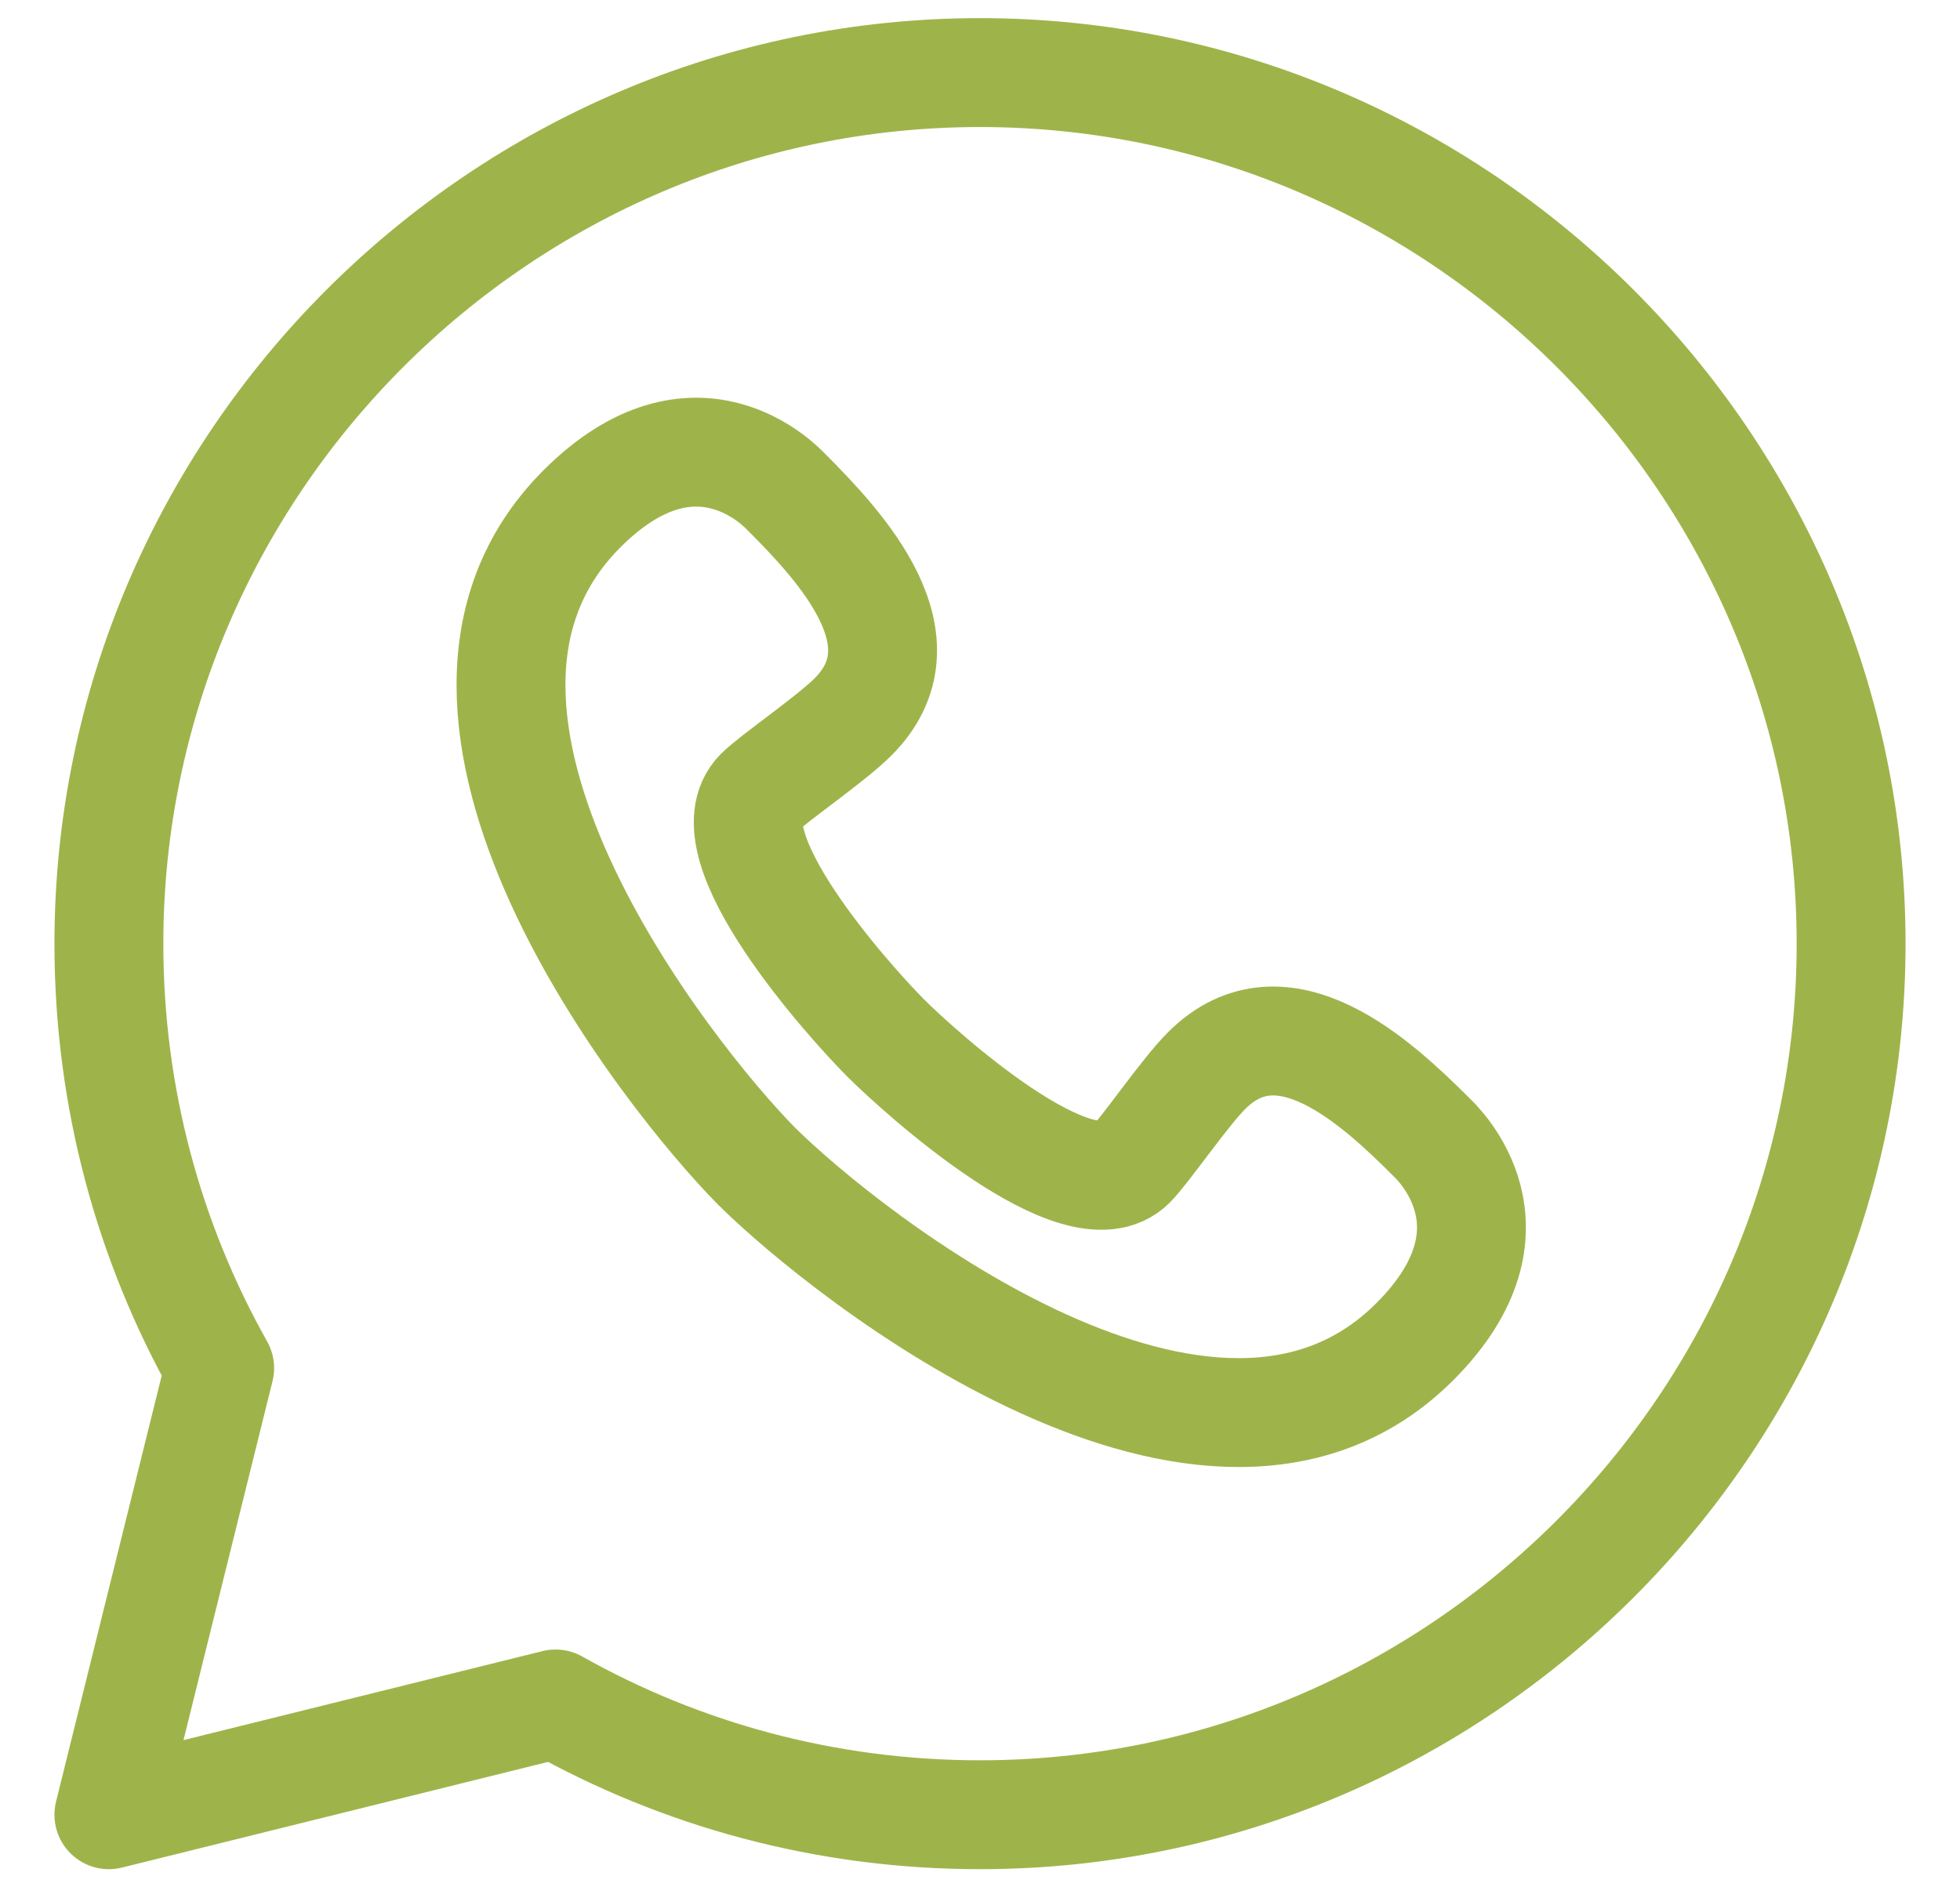
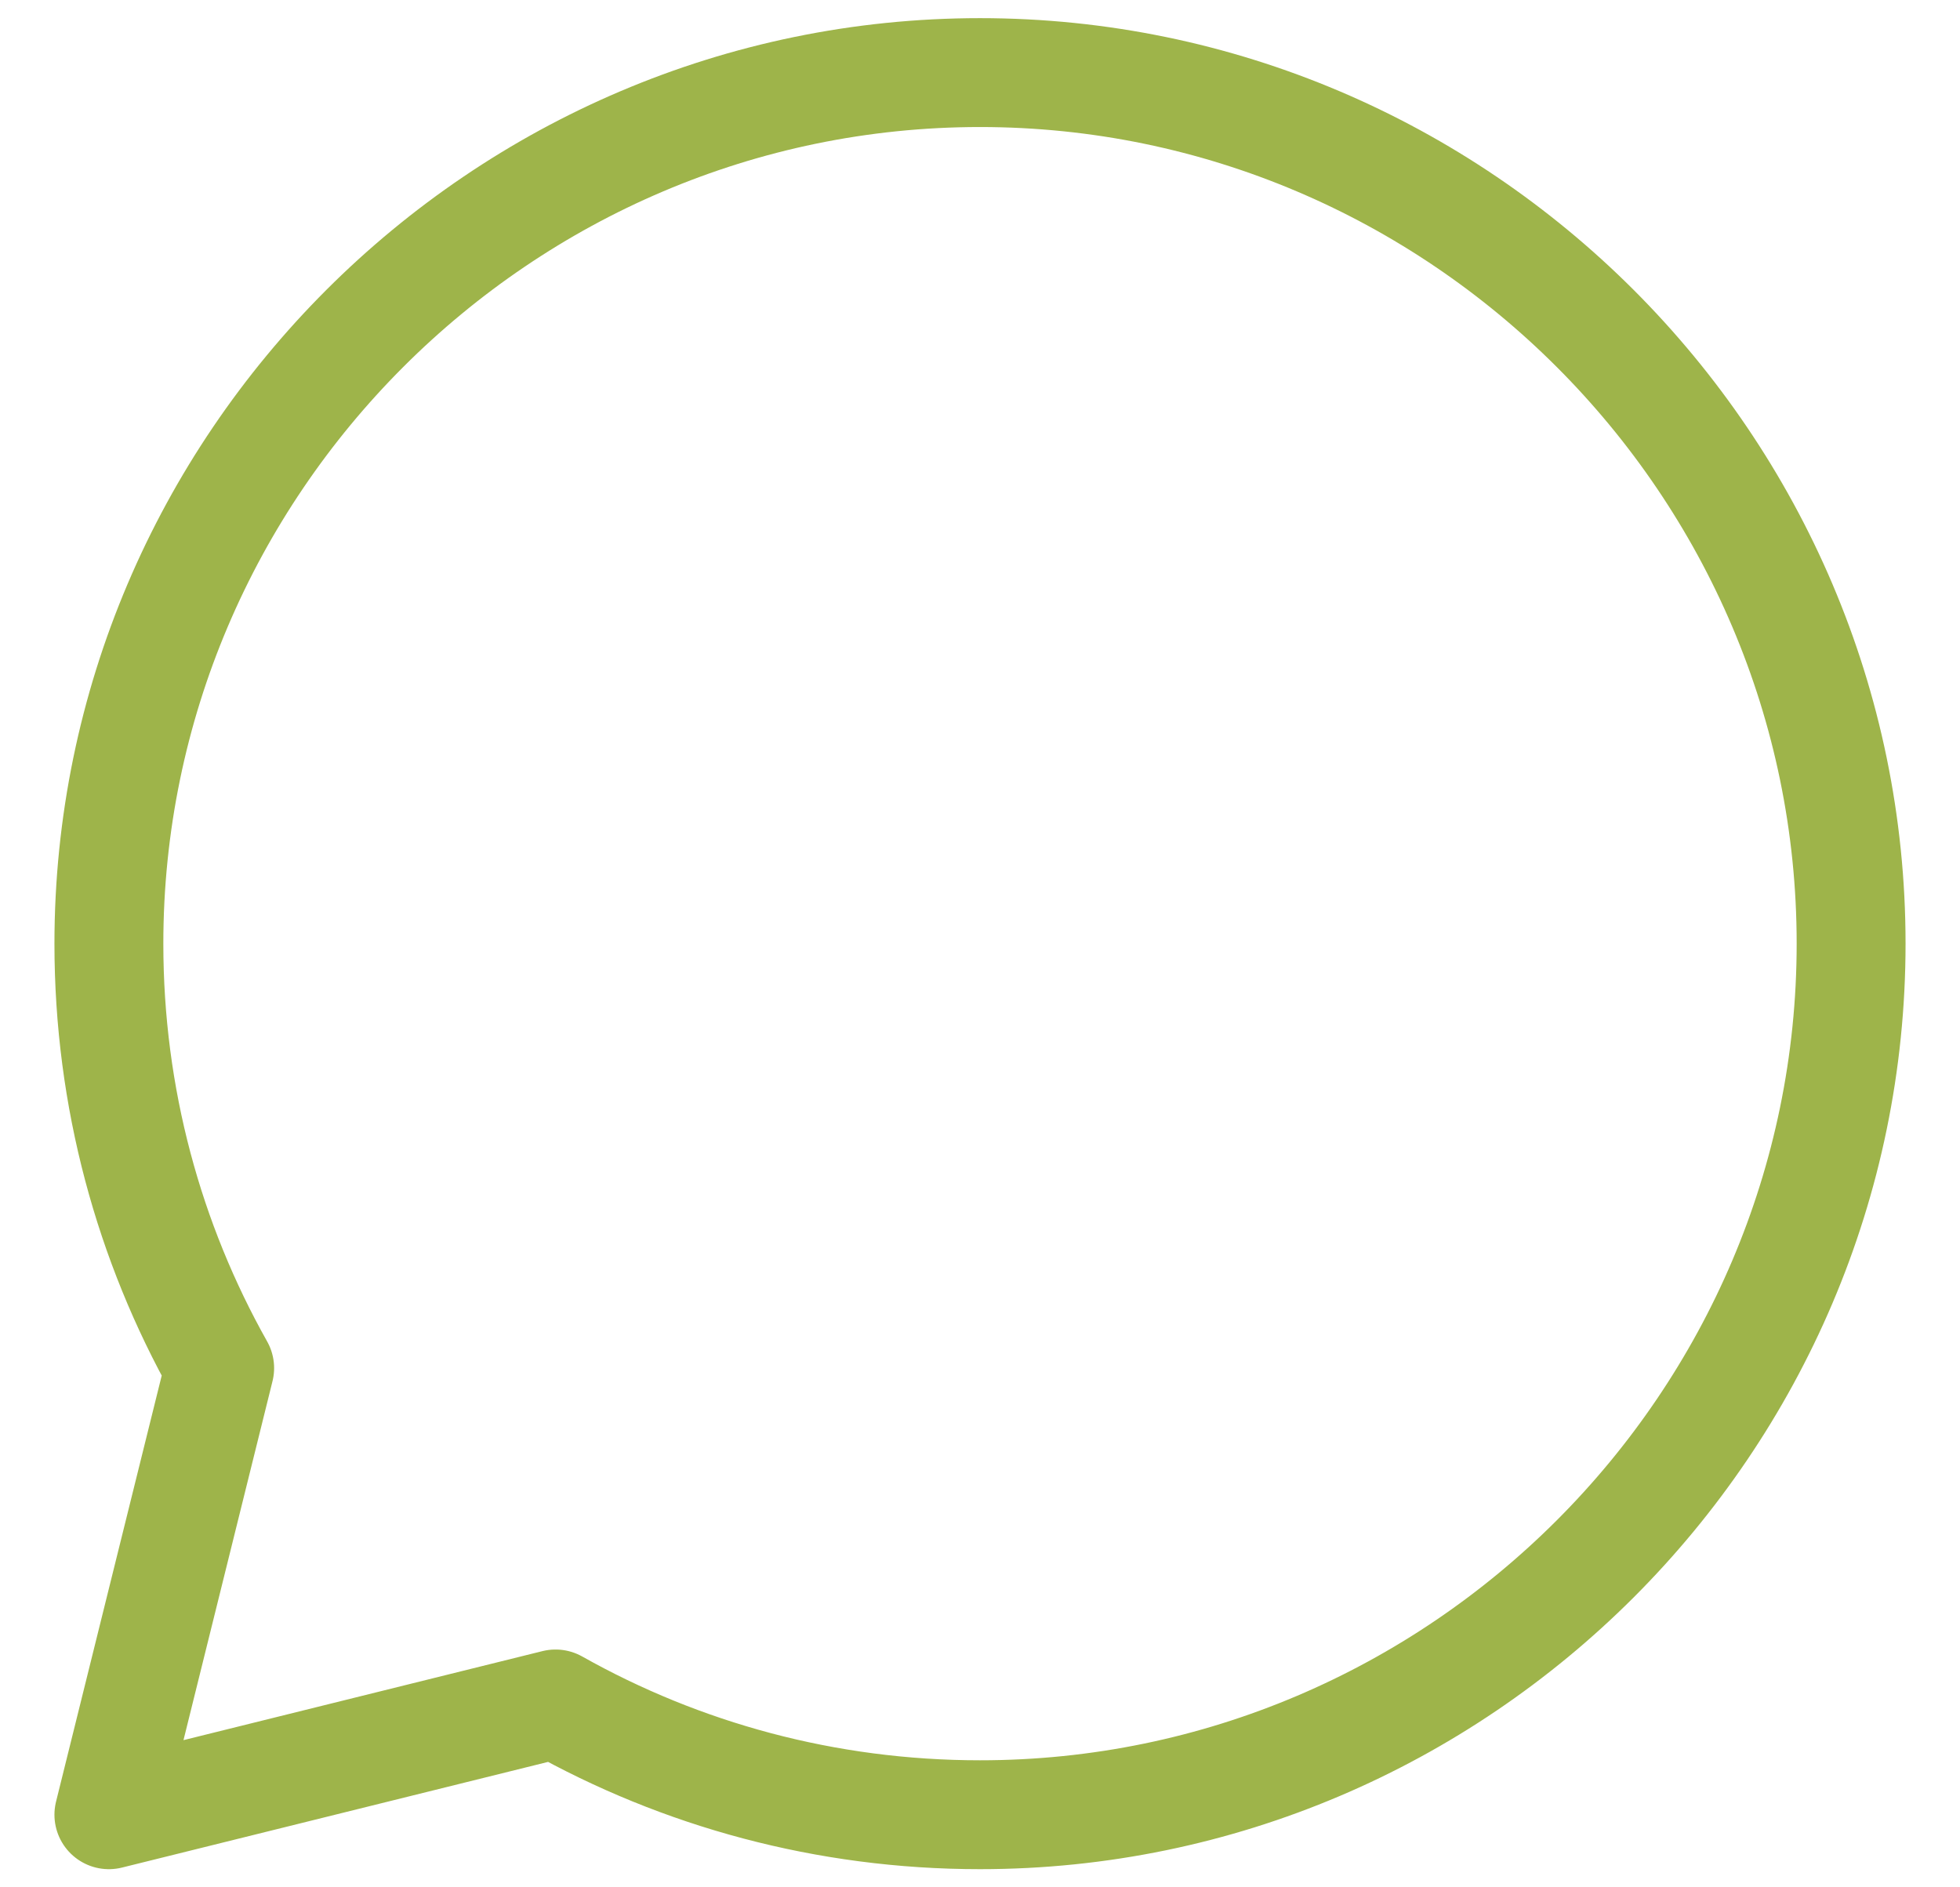
<svg xmlns="http://www.w3.org/2000/svg" width="27" height="26" viewBox="0 0 27 26" fill="none">
  <path d="M3.026 18.847C2.054 17.119 1.5 15.124 1.5 13C1.5 6.4 6.9 1 13.5 1C20.1 1 25.5 6.4 25.5 13C25.5 19.6 20.1 25 13.5 25C11.376 25 9.381 24.446 7.653 23.474L1.5 25L3.026 18.847Z" stroke="#9EB44A" stroke-width="1.5" stroke-miterlimit="10" stroke-linecap="round" stroke-linejoin="round" />
-   <path d="M12.2 14.299C11.711 13.808 9.748 11.63 10.462 10.915C10.659 10.719 11.444 10.183 11.75 9.877C12.793 8.834 11.596 7.542 10.829 6.775C10.766 6.712 9.585 5.441 8.017 7.009C5.213 9.813 9.209 14.841 10.428 16.071C11.659 17.29 16.686 21.286 19.49 18.483C21.058 16.914 19.787 15.733 19.724 15.67C18.957 14.903 17.665 13.706 16.622 14.749C16.316 15.055 15.78 15.84 15.584 16.037C14.869 16.751 12.691 14.788 12.2 14.299Z" stroke="#9EB44A" stroke-width="1.5" stroke-miterlimit="10" />
</svg>